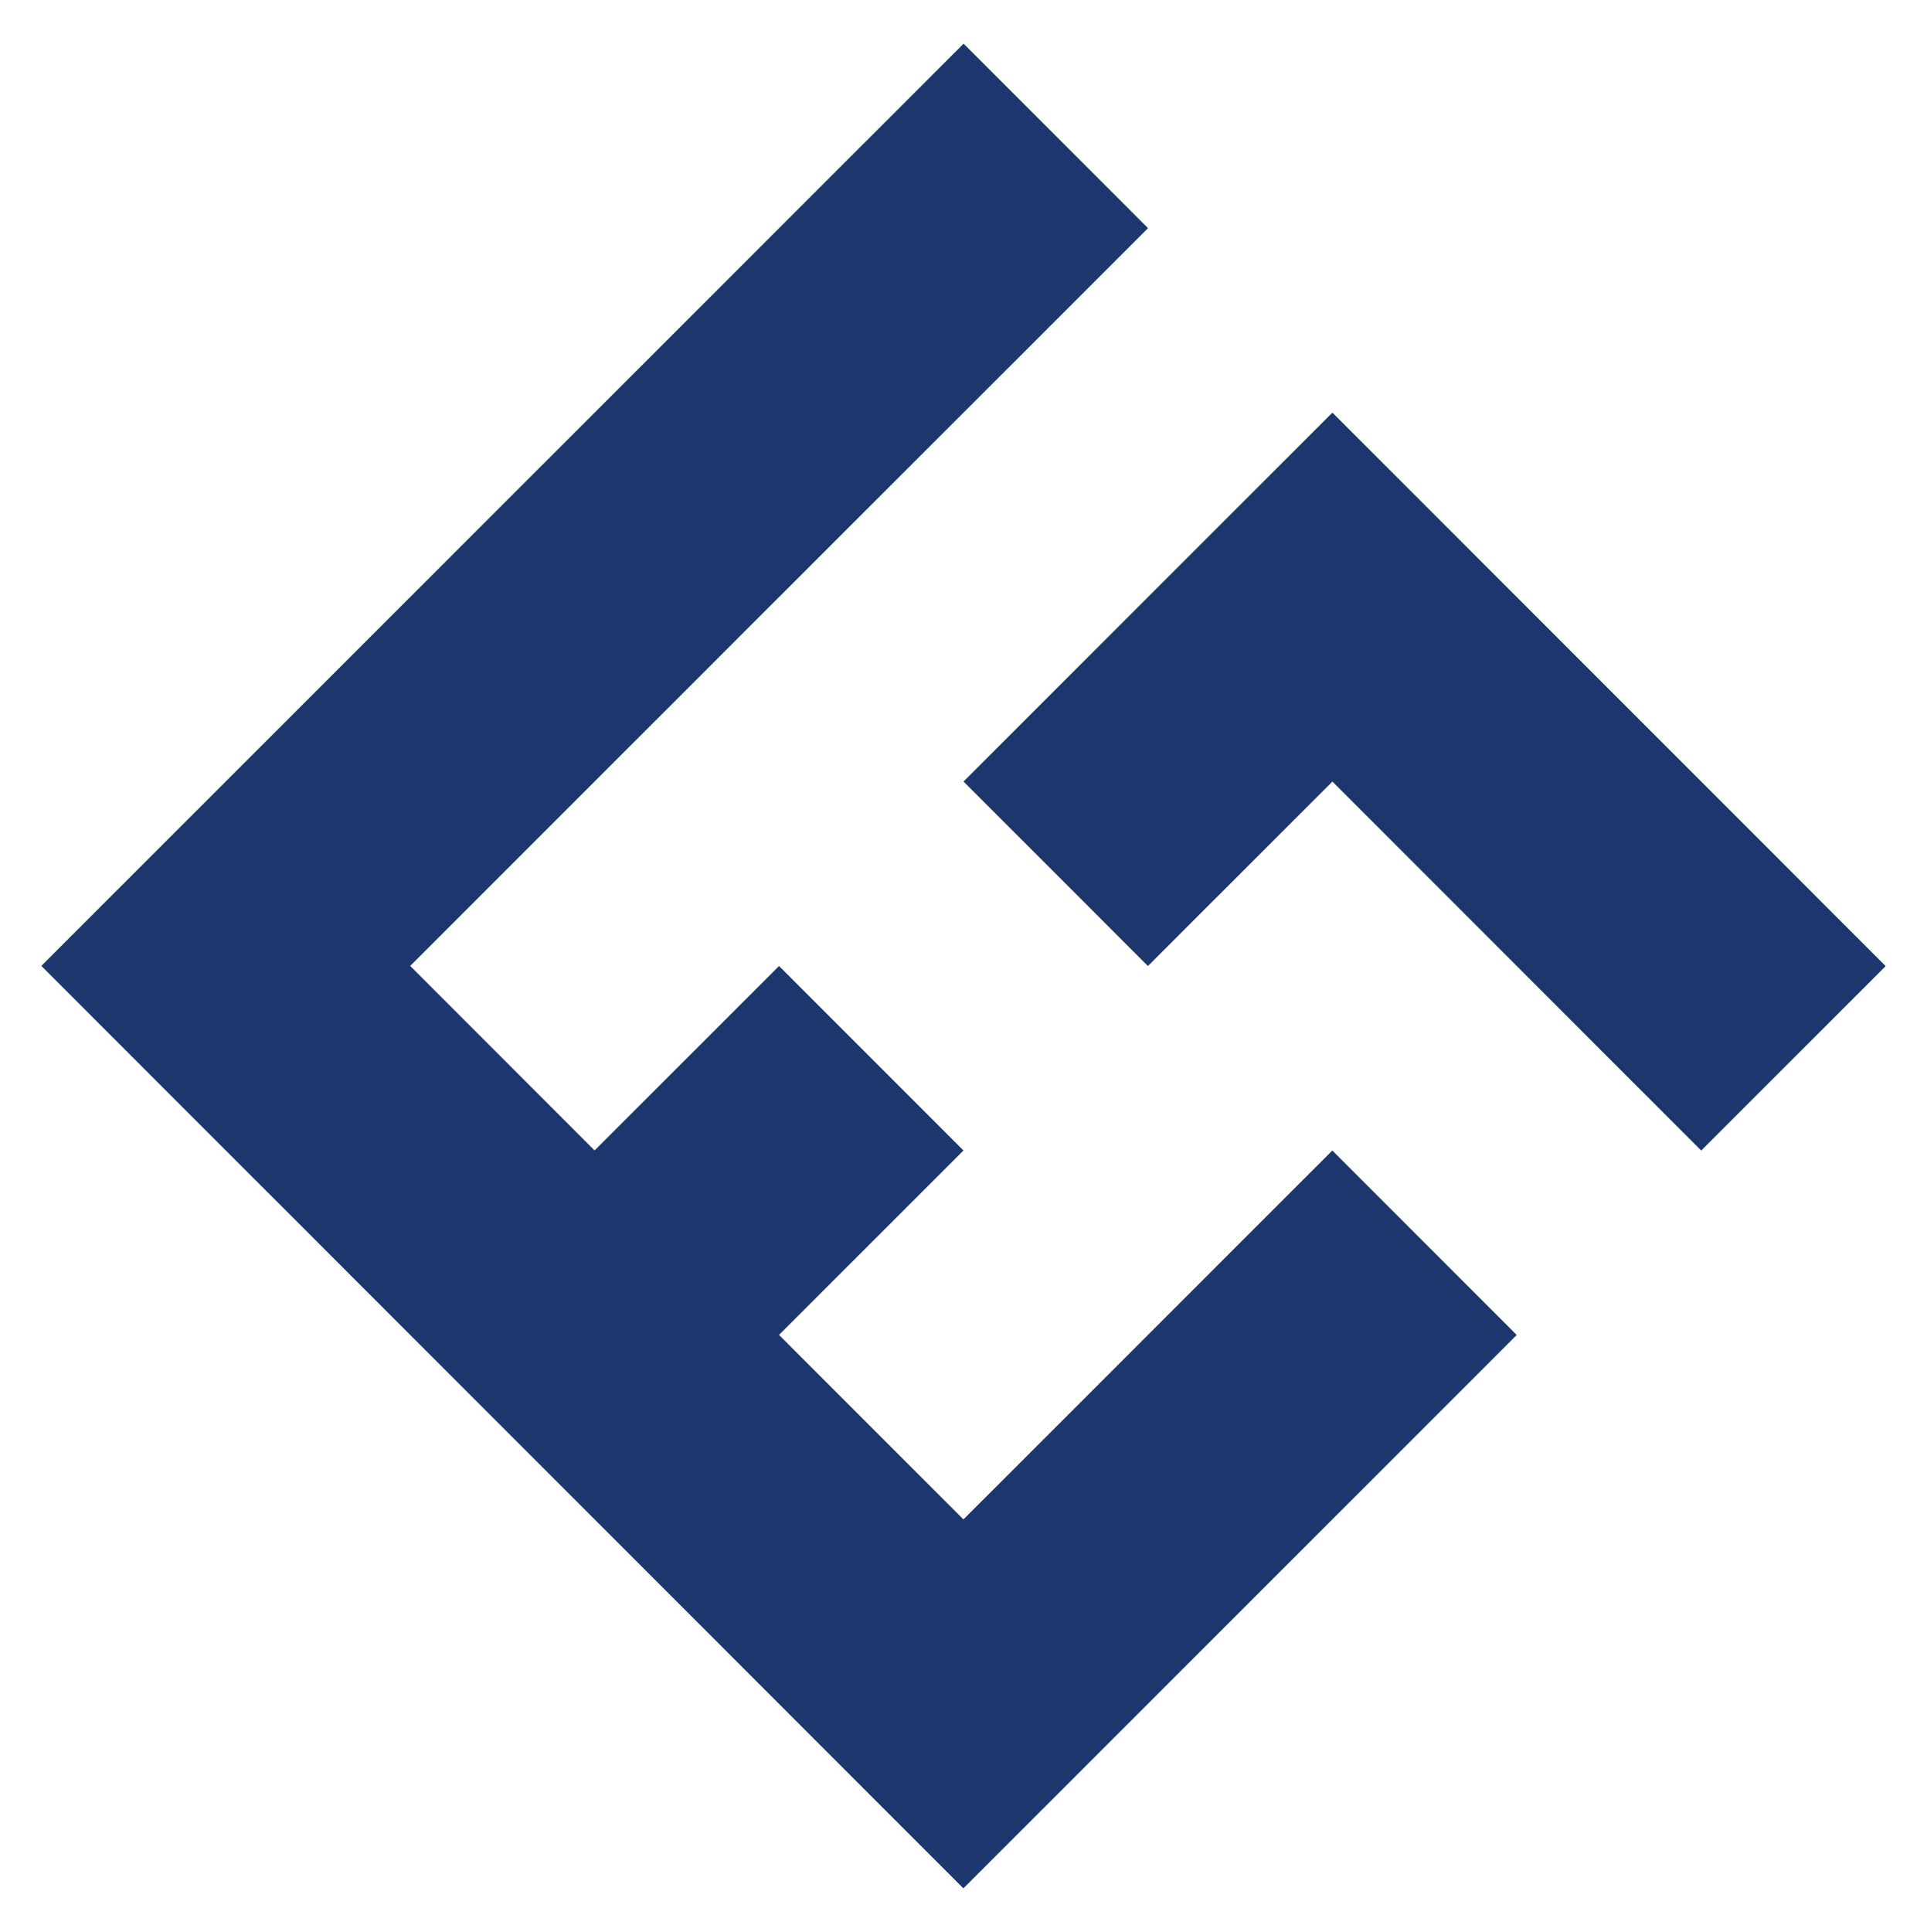
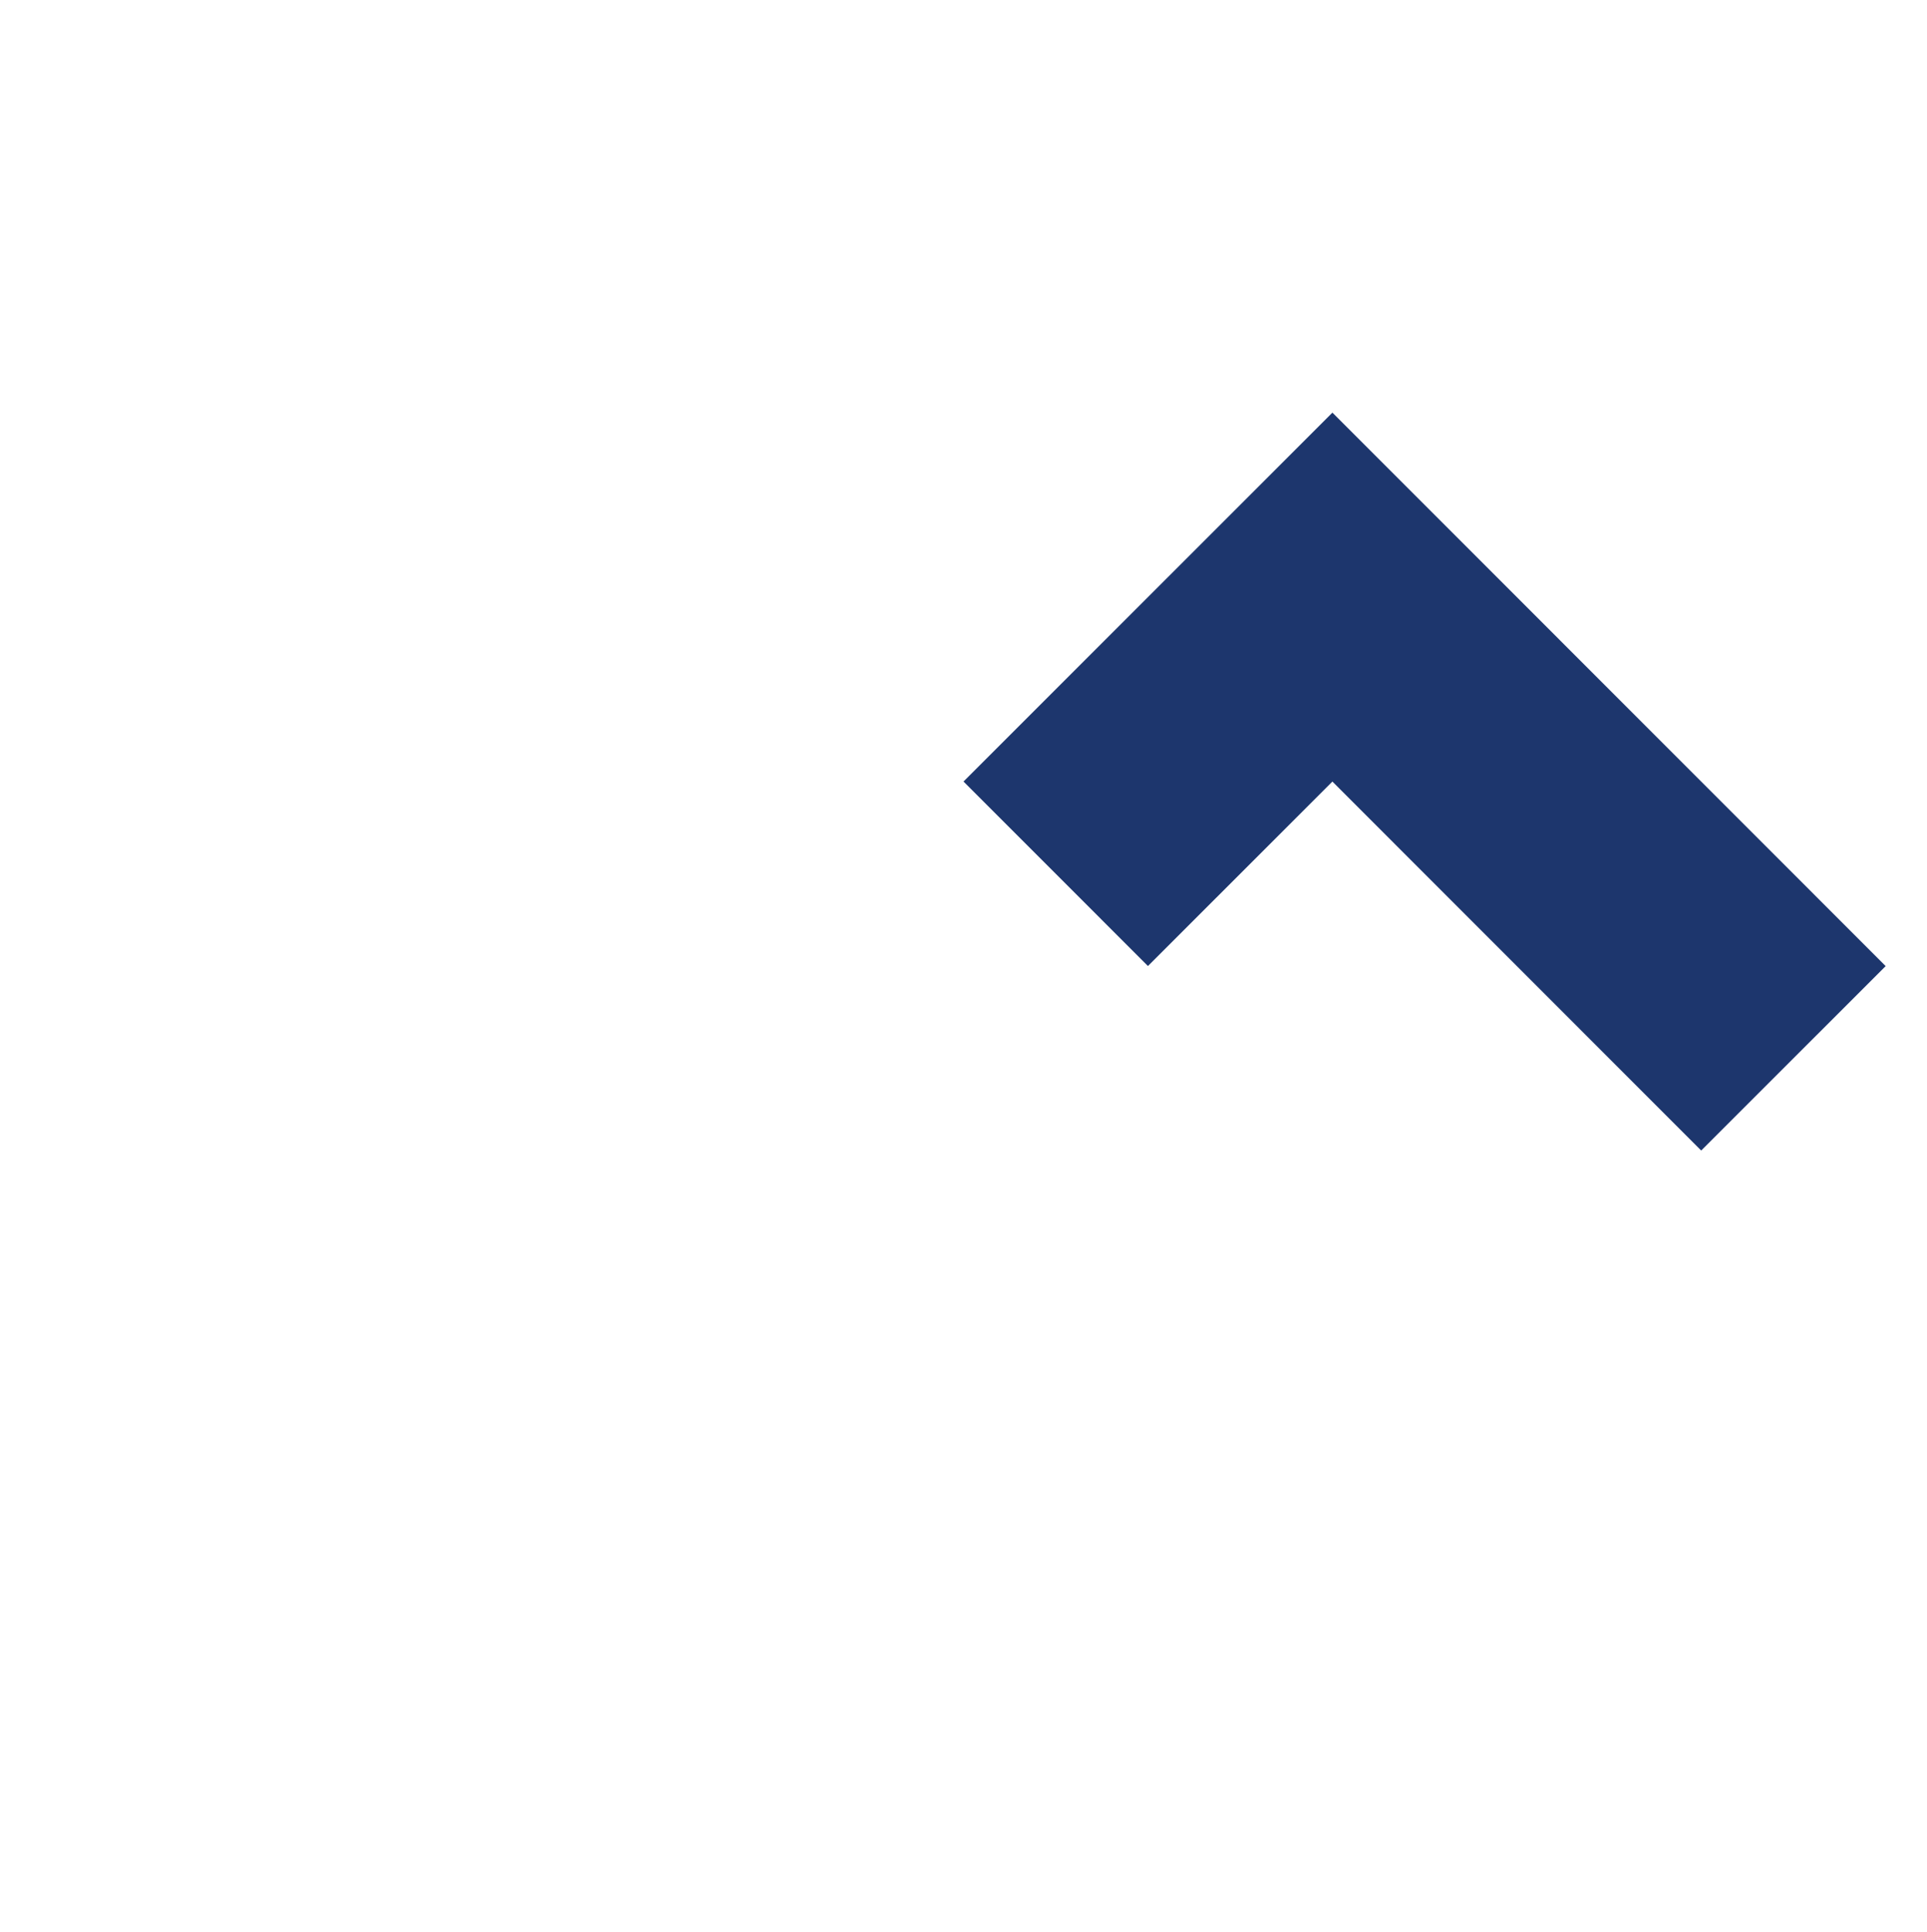
<svg xmlns="http://www.w3.org/2000/svg" version="1.1" id="Capa_1" x="0px" y="0px" width="208px" height="208.5px" viewBox="45.072 47.265 208 208.5" enable-background="new 45.072 47.265 208 208.5" xml:space="preserve">
  <g>
    <polygon fill="#1D366D" points="188.893,91.796 149.073,131.608 168.981,151.517 188.891,131.611 228.699,171.43 248.61,151.525     " />
-     <polygon fill="#1D366D" points="188.883,171.43 149.067,211.239 129.158,191.327 149.069,171.424 129.163,151.514 109.253,171.419    89.347,151.508 109.258,131.603 109.256,131.603 129.163,111.696 129.165,111.697 168.99,71.887 149.083,51.977 49.533,151.504    149.059,251.053 208.786,191.335  " />
  </g>
</svg>